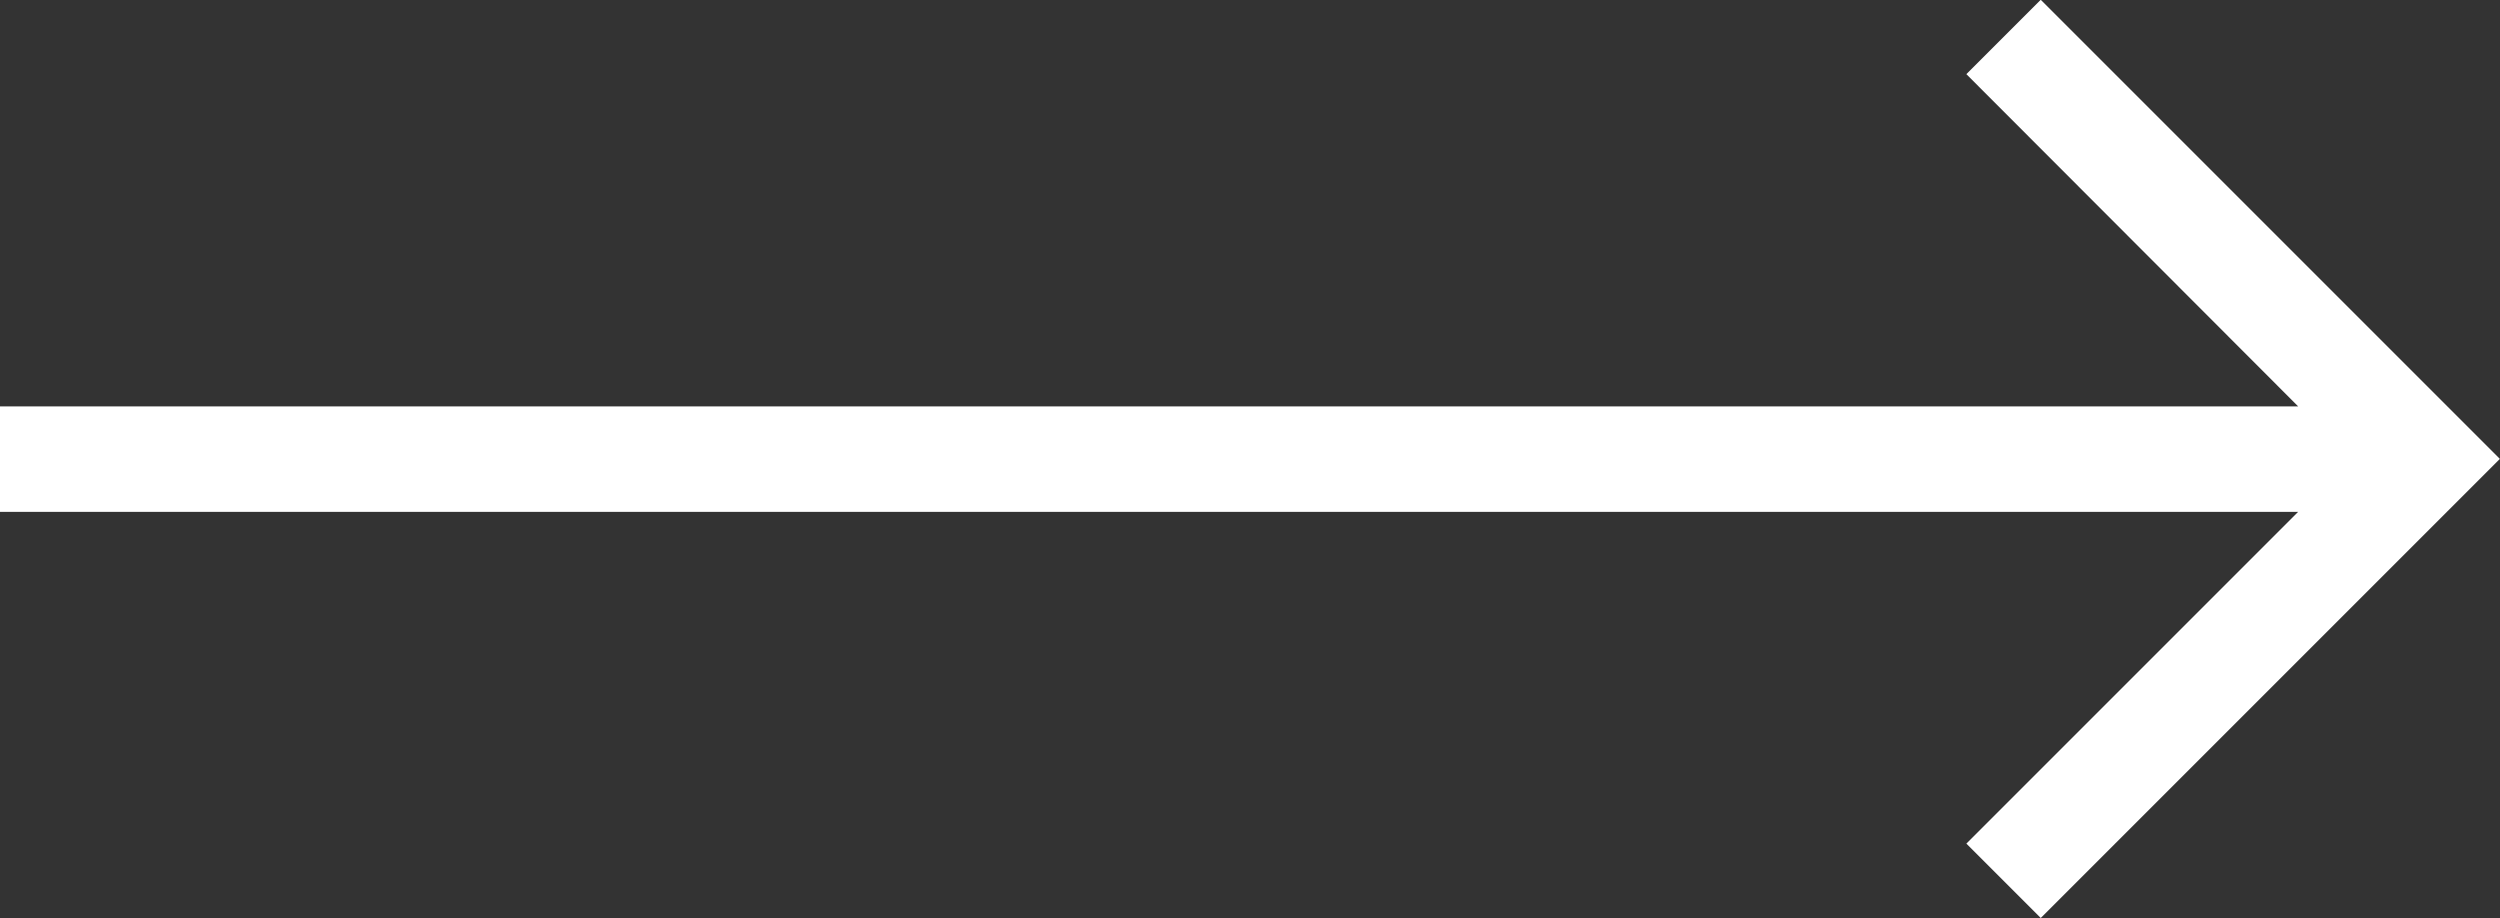
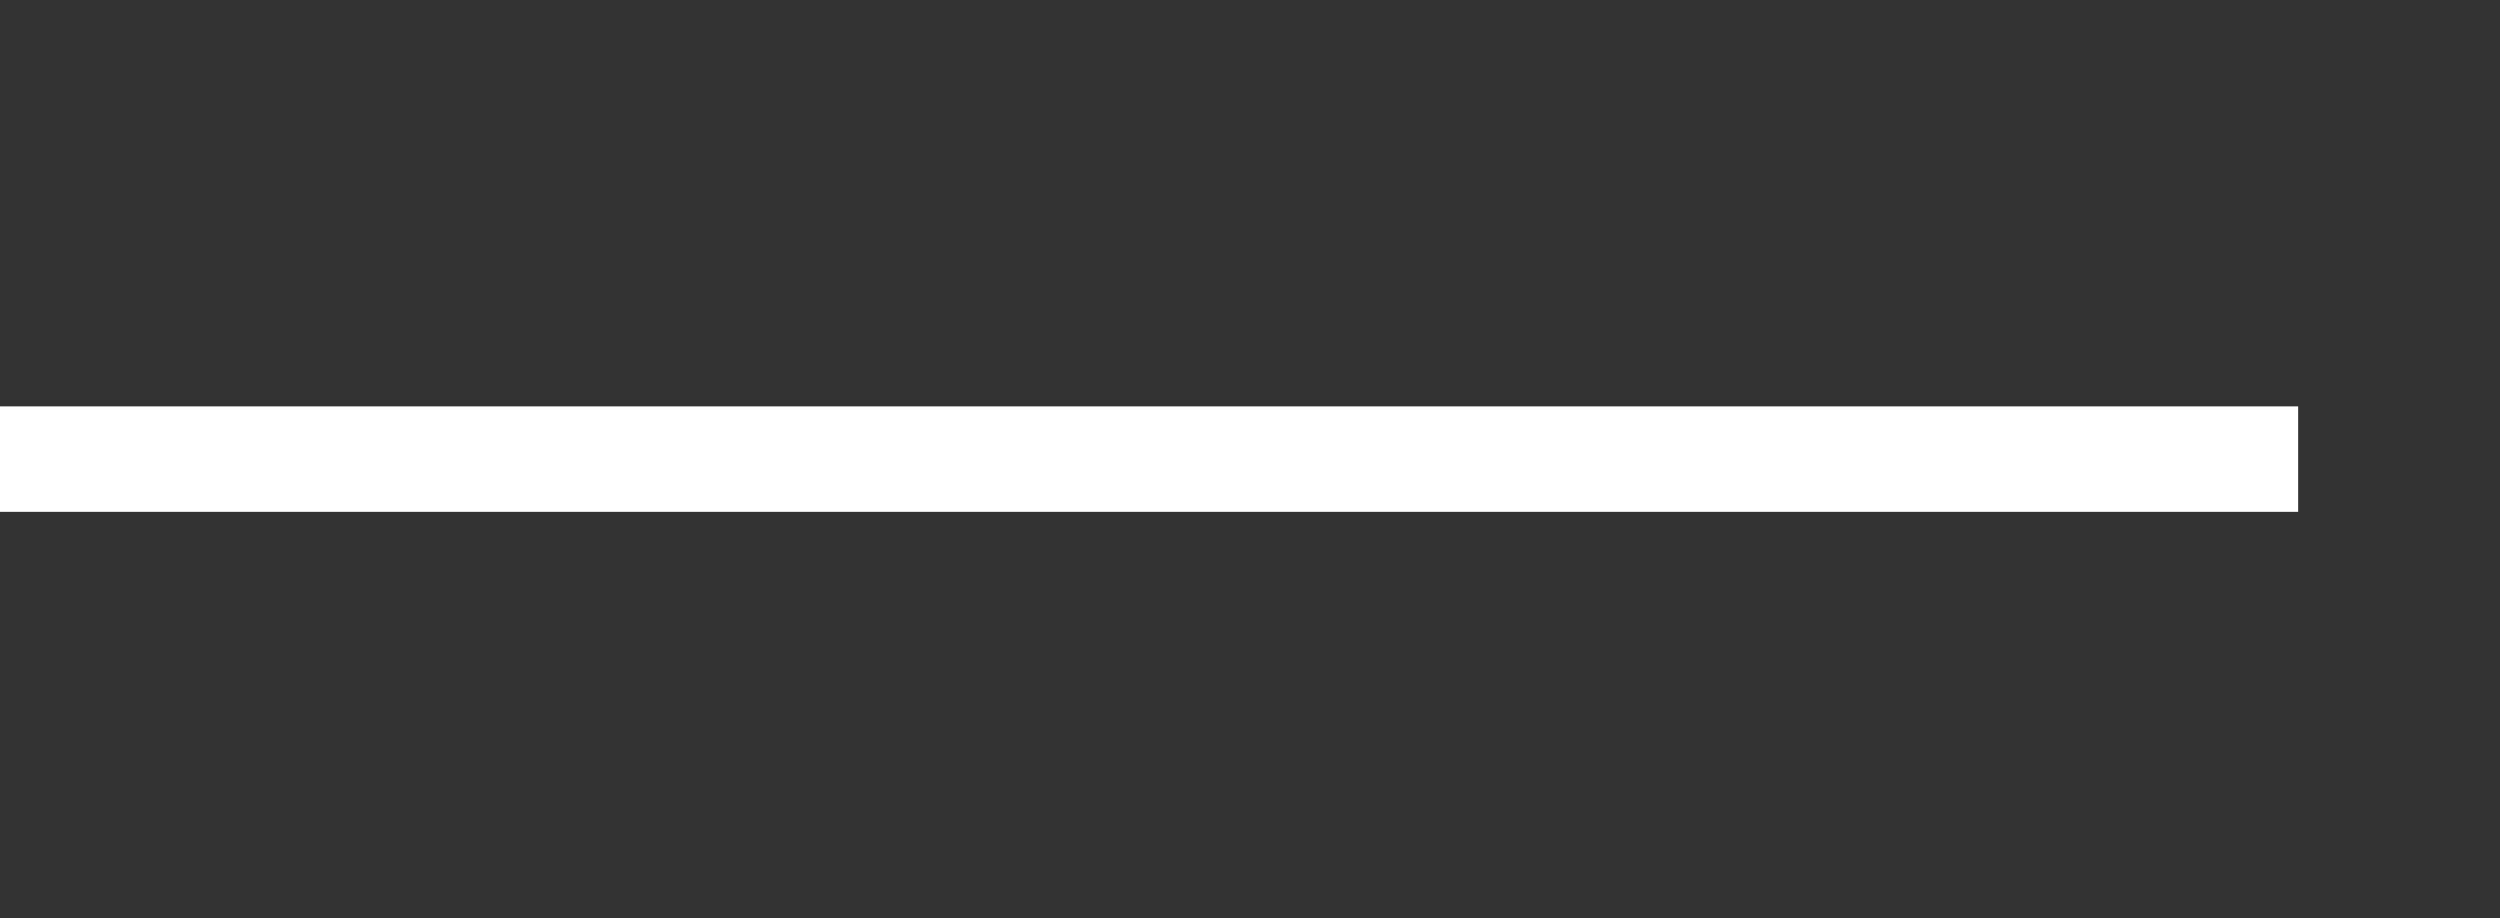
<svg xmlns="http://www.w3.org/2000/svg" width="33.614" height="12.346" viewBox="0 0 33.614 12.346">
  <rect x="0" y="0" width="33.614" height="12.346" fill="#333333" stroke="none" />
-   <path d="M1,23.175H31.9l-4.461,4.461,1,1,6.173-6.173-6.173-6.173-1,1L31.9,21.757H1Z" transform="translate(-1 -16.293)" fill="#fff" />
+   <path d="M1,23.175H31.9L31.9,21.757H1Z" transform="translate(-1 -16.293)" fill="#fff" />
</svg>